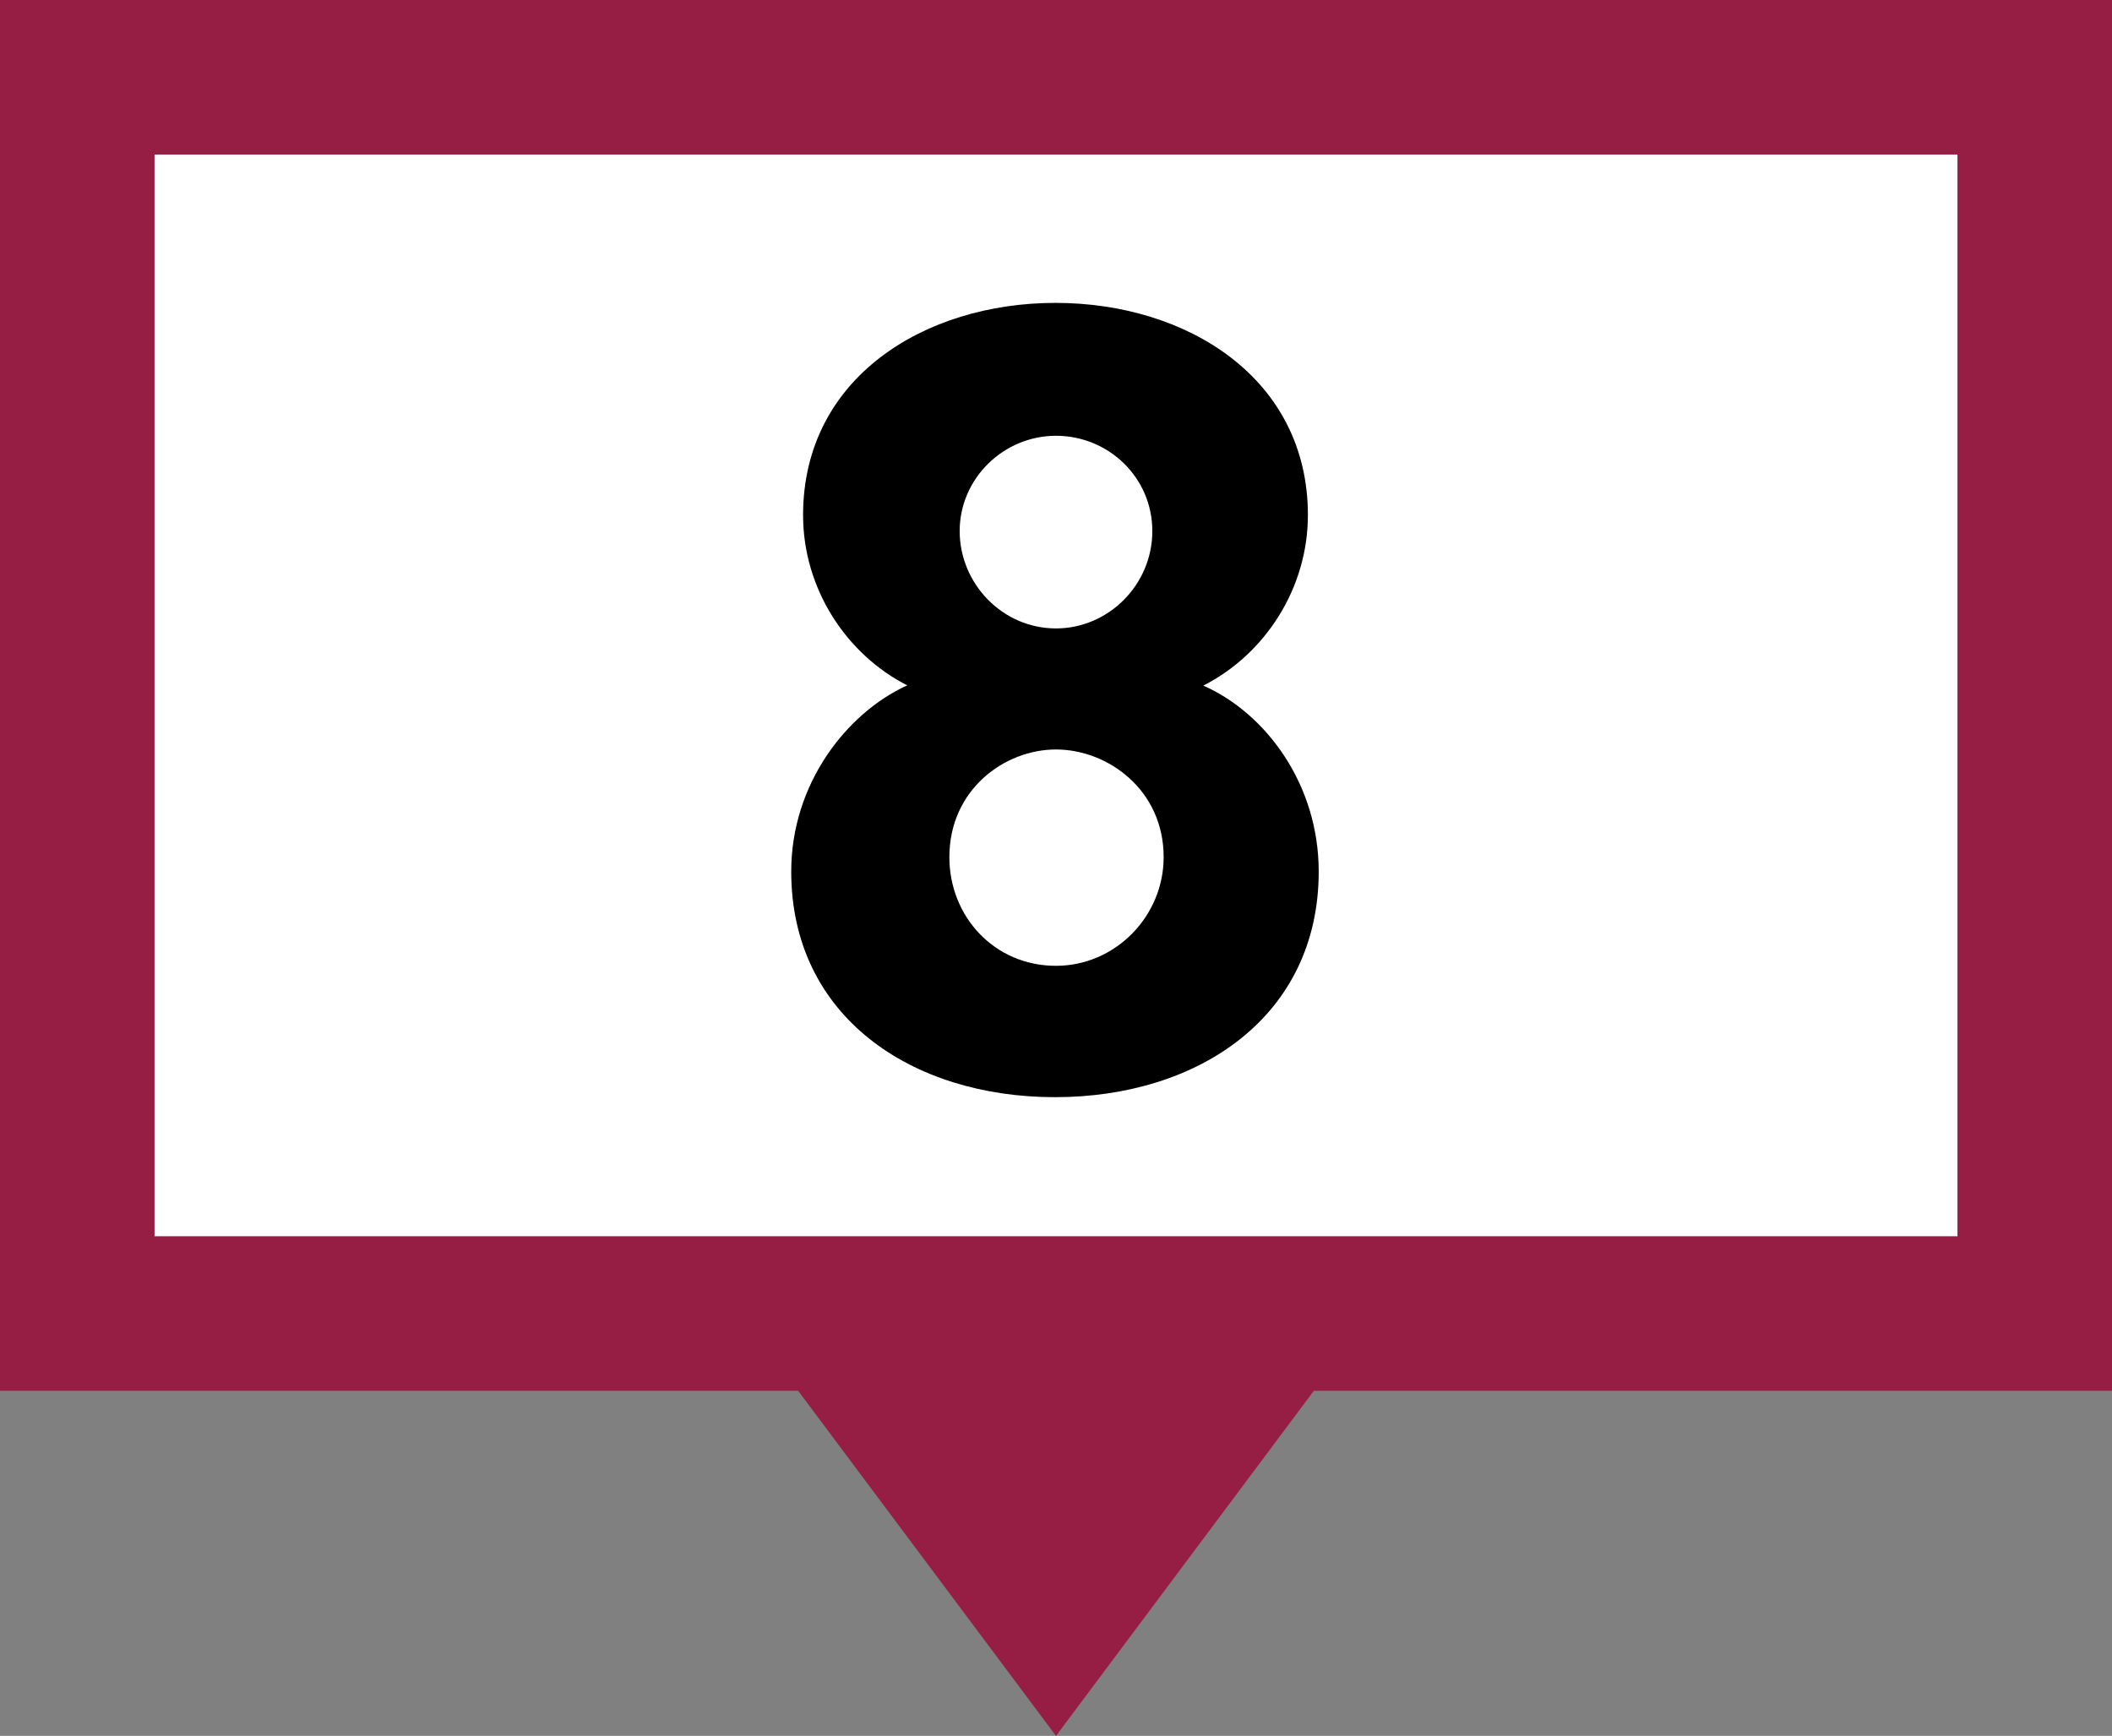
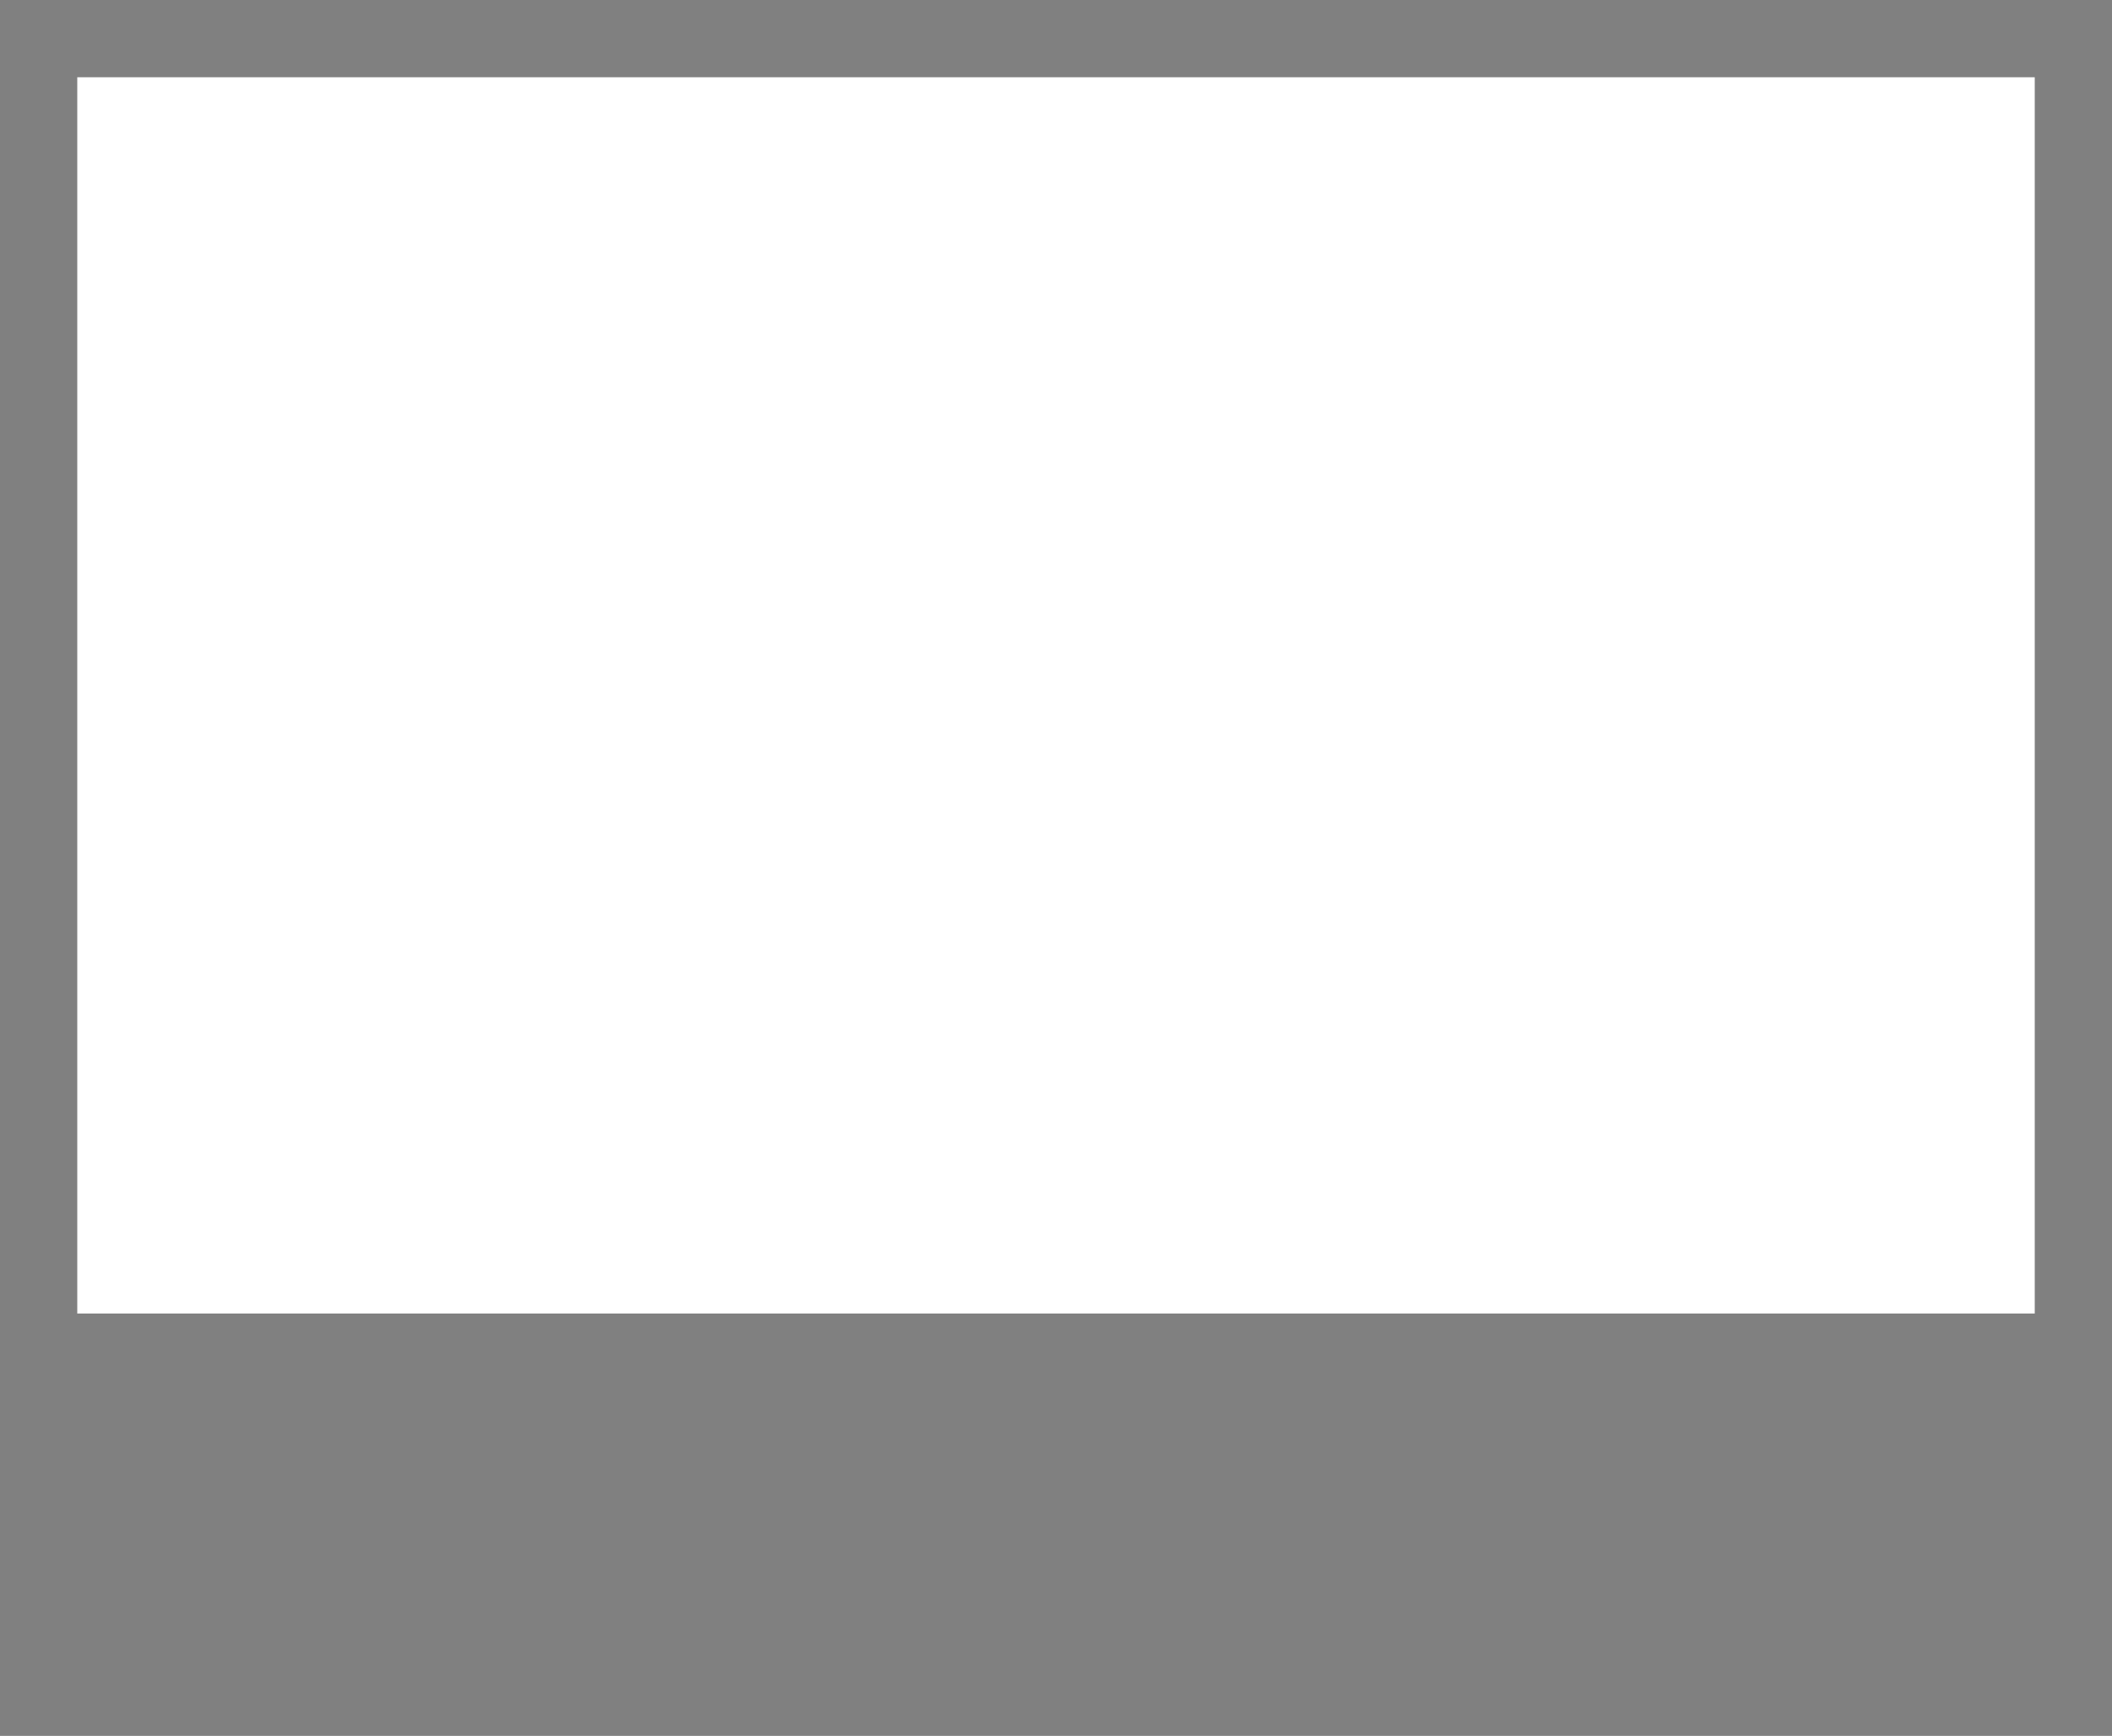
<svg xmlns="http://www.w3.org/2000/svg" id="_レイヤー_2" data-name="レイヤー 2" viewBox="0 0 41 33.7">
  <rect x="0" y="0" width="41" height="33.7" fill="#808080" stroke="none" />
  <defs>
    <style>
      .cls-1 {
        fill: #961e44;
      }

      .cls-2 {
        fill: #fff;
      }
    </style>
  </defs>
  <g id="comments">
    <g id="pin-08">
      <g>
        <rect class="cls-2" x="1.5" y="1.5" width="38" height="24" />
-         <path class="cls-1" d="M38,3v21H3V3h35M41,0H0v27h41V0h0Z" />
      </g>
-       <polygon class="cls-1" points="20.5 33.7 27 25 14 25 20.5 33.7" />
-       <path d="M17.62,13.31c-1.2-.61-2.03-1.89-2.03-3.31,0-2.66,2.35-4.12,4.9-4.12s4.9,1.46,4.9,4.12c0,1.42-.83,2.7-2.03,3.31,1.22.54,2.24,1.92,2.24,3.61,0,2.81-2.33,4.38-5.12,4.38s-5.12-1.57-5.12-4.38c0-1.7,1.07-3.07,2.24-3.61ZM20.5,18.75c1.15,0,2.09-.96,2.09-2.11,0-1.31-1.09-2.09-2.09-2.09s-2.07.78-2.07,2.09c0,1.15.87,2.11,2.07,2.11ZM20.5,12.2c1.02,0,1.87-.85,1.87-1.89s-.85-1.85-1.87-1.85-1.87.83-1.87,1.85.83,1.89,1.87,1.89Z" />
    </g>
  </g>
</svg>